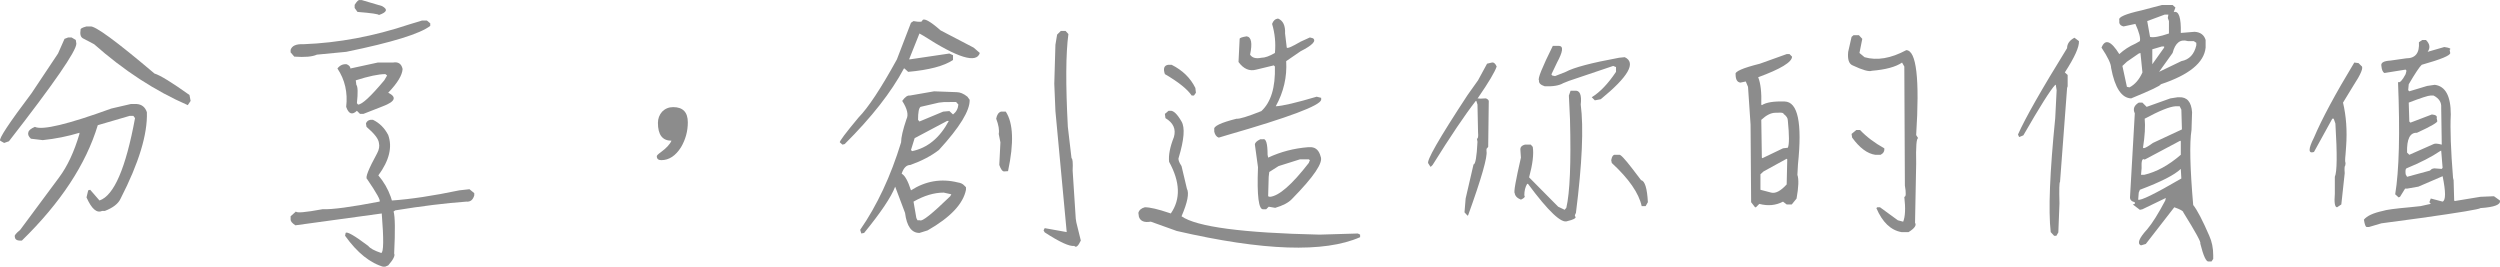
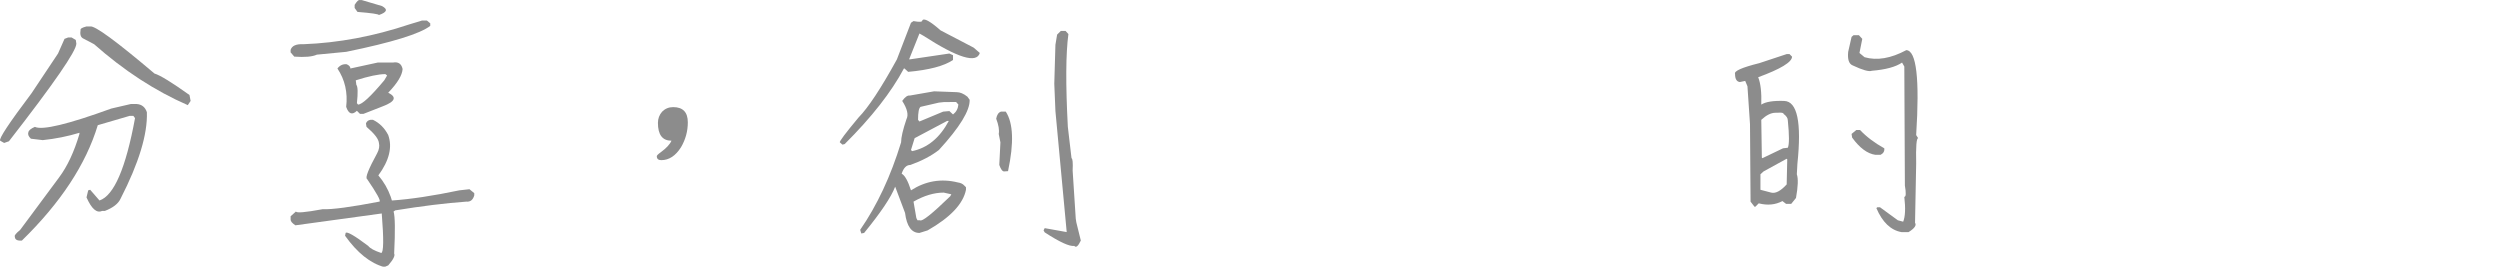
<svg xmlns="http://www.w3.org/2000/svg" version="1.1" id="圖層_2" x="0px" y="0px" width="225px" height="24px" viewBox="0 0 225 24" enable-background="new 0 0 225 24" xml:space="preserve">
  <g>
    <path fill="#8C8C8C" d="M6.135,3.37H6.44l0.381,0.229l0.051,0.33c0,0.66-2.023,3.589-6.068,8.785l-0.432,0.152l-0.355-0.203   c-0.152-0.152,0.787-1.574,2.818-4.266l2.387-3.58l0.584-1.32L6.135,3.37z M11.772,9.362h0.533   c0.457,0.034,0.762,0.279,0.914,0.736c0.067,1.98-0.72,4.57-2.361,7.769c-0.203,0.457-0.677,0.83-1.422,1.117H9.182   c-0.474,0.221-0.939-0.186-1.396-1.219l0.152-0.635l0.178-0.051l0.838,0.965c1.303-0.439,2.37-2.91,3.199-7.414L12,10.428h-0.33   l-2.869,0.838c-1.066,3.521-3.343,6.982-6.83,10.384c-0.423,0.033-0.635-0.084-0.635-0.355c-0.068-0.084,0.093-0.287,0.482-0.609   l3.504-4.723c0.745-0.998,1.354-2.301,1.828-3.91v-0.102c-1.066,0.322-2.167,0.542-3.301,0.66l-1.066-0.127   c-0.22-0.203-0.296-0.397-0.229-0.584c0.034-0.169,0.229-0.33,0.584-0.482c0.677,0.322,2.971-0.229,6.881-1.65L11.772,9.362z    M7.786,2.379h0.33c0.423-0.084,2.353,1.329,5.789,4.24c0.508,0.152,1.557,0.796,3.148,1.93l0.102,0.533l-0.254,0.381   c-2.945-1.286-5.755-3.114-8.43-5.484L7.456,3.446C7.252,3.328,7.185,3.074,7.252,2.684C7.218,2.583,7.396,2.481,7.786,2.379z" />
    <path fill="#8C8C8C" d="M37.986,1.846h0.432L38.723,2.1v0.229c-0.914,0.711-3.437,1.49-7.566,2.336l-2.641,0.254   c-0.406,0.187-1.083,0.246-2.031,0.178l-0.33-0.381V4.487c0.118-0.372,0.508-0.542,1.168-0.508   c3.131-0.118,6.297-0.711,9.496-1.777L37.986,1.846z M33.34,10.784h0.229c0.592,0.288,1.049,0.745,1.371,1.371   c0.389,1.083,0.093,2.294-0.889,3.63c0.491,0.576,0.863,1.219,1.117,1.93l0.102,0.33c1.692-0.117,3.715-0.422,6.068-0.914   l0.914-0.102l0.432,0.355v0.203c-0.119,0.406-0.355,0.594-0.711,0.559c-1.879,0.137-4.012,0.398-6.398,0.787l-0.152,0.102   c0.135,0.457,0.152,1.719,0.051,3.783c0.102,0.186-0.076,0.541-0.533,1.066l-0.355,0.152c-1.253-0.338-2.429-1.277-3.529-2.818   l0.051-0.254c0.118-0.152,0.795,0.236,2.031,1.168c0.169,0.221,0.559,0.432,1.168,0.635c0.22-0.033,0.237-1.219,0.051-3.555   l-7.77,1.066c-0.288-0.186-0.432-0.355-0.432-0.508v-0.305l0.482-0.432c0.034,0.152,0.829,0.086,2.387-0.203   c0.863,0.035,2.573-0.193,5.129-0.686c0.135-0.066-0.237-0.744-1.117-2.031c-0.187-0.102,0.118-0.879,0.914-2.336   c0.169-0.32,0.22-0.625,0.152-0.914c-0.034-0.355-0.406-0.838-1.117-1.447l-0.051-0.305C33.001,10.928,33.137,10.818,33.34,10.784z    M34,5.629h1.371c0.474-0.084,0.762,0.11,0.863,0.584c-0.034,0.559-0.466,1.27-1.295,2.133c0.795,0.39,0.635,0.796-0.482,1.219   l-1.752,0.686H32.4l-0.279-0.279c-0.423,0.406-0.745,0.288-0.965-0.355c0.152-1.286-0.11-2.438-0.787-3.453   c0.22-0.288,0.499-0.415,0.838-0.381c0.22,0.102,0.33,0.229,0.33,0.381L34,5.629z M32.375,0.005h0.178l1.803,0.533   c0.575,0.288,0.491,0.559-0.254,0.813c-0.034-0.084-0.677-0.178-1.93-0.279l-0.254-0.355V0.437   C32.121,0.115,32.273-0.029,32.375,0.005z M34.686,6.67c-0.609,0-1.498,0.187-2.666,0.559l0.051,0.406   c0.135,0.152,0.152,0.703,0.051,1.65l0.102,0.127c0.355,0,1.143-0.728,2.361-2.184l0.254-0.432L34.686,6.67z" />
    <path fill="#8C8C8C" d="M61.904,11.012c0,0.796-0.203,1.541-0.609,2.234c-0.491,0.779-1.083,1.168-1.777,1.168   c-0.271,0-0.406-0.117-0.406-0.355c0-0.066,0.118-0.186,0.355-0.355c0.508-0.371,0.829-0.718,0.965-1.041   c-0.813,0-1.219-0.533-1.219-1.6c0-0.389,0.127-0.728,0.381-1.016c0.271-0.271,0.601-0.406,0.99-0.406   C61.464,9.641,61.904,10.098,61.904,11.012z" />
    <path fill="#8C8C8C" d="M83.004,1.846c0.135-0.254,0.686,0.042,1.65,0.889l2.971,1.549l0.559,0.482   c-0.288,0.965-1.98,0.449-5.078-1.549L82.75,3.014l-0.914,2.285V5.35l3.605-0.533l0.33,0.152v0.432   c-0.813,0.542-2.158,0.897-4.037,1.066l-0.33-0.305h-0.051c-1.134,2.133-2.912,4.401-5.332,6.805l-0.203,0.05l-0.229-0.203   c-0.068-0.067,0.491-0.813,1.676-2.234c0.88-0.896,2.031-2.641,3.453-5.23l1.27-3.301l0.229-0.152   C82.741,1.999,83.004,1.982,83.004,1.846z M84.07,8.219l2.031,0.076c0.305,0,0.626,0.136,0.965,0.406l0.203,0.279   c0.034,0.965-0.889,2.472-2.768,4.519c-0.677,0.525-1.532,0.975-2.564,1.346c-0.355,0-0.618,0.264-0.787,0.787   c0.288,0.152,0.567,0.652,0.838,1.498c1.32-0.846,2.725-1.082,4.215-0.711c0.254,0.035,0.448,0.127,0.584,0.279l0.152,0.152v0.229   c-0.254,1.27-1.405,2.488-3.453,3.656l-0.736,0.229c-0.711,0-1.143-0.602-1.295-1.803l-0.889-2.361   c-0.355,0.932-1.287,2.32-2.793,4.164l-0.254,0.051l-0.102-0.33c1.523-2.199,2.75-4.824,3.682-7.871   c0-0.439,0.161-1.134,0.482-2.082c0.203-0.389,0.076-0.939-0.381-1.65c0.254-0.355,0.482-0.516,0.686-0.482L84.07,8.219z    M85.238,10.885l-2.92,1.549l-0.33,1.066l0.102,0.102c1.388-0.287,2.488-1.193,3.301-2.716H85.238z M84.934,17.334   c-0.863,0-1.769,0.271-2.717,0.813l0.254,1.473l0.102,0.203h0.229c0.169,0.152,1.075-0.566,2.717-2.158l0.102-0.178L84.934,17.334z    M84.984,9.184l-0.482,0.051l-1.65,0.381c-0.152,0.102-0.229,0.491-0.229,1.168l0.127,0.152l2.133-0.889l0.559-0.051l0.33,0.305   c0.288-0.22,0.448-0.516,0.482-0.889l-0.203-0.229H84.984z M90.088,10.047h0.432c0.677,1.033,0.745,2.818,0.203,5.357l-0.355,0.025   c-0.152,0-0.296-0.193-0.432-0.584l0.102-2.031l-0.152-0.762c0.067-0.338-0.009-0.795-0.229-1.371   C89.724,10.327,89.868,10.116,90.088,10.047z M95.471,2.786h0.432l0.254,0.279c-0.237,1.744-0.254,4.528-0.051,8.354l0.33,2.818   c0.102,0.035,0.135,0.406,0.102,1.117l0.279,4.316L96.867,20l0.406,1.65c-0.237,0.508-0.432,0.668-0.584,0.482   c-0.423,0.068-1.312-0.338-2.666-1.219l-0.102-0.178l0.102-0.203l1.98,0.355L94.988,9.997l-0.102-2.463l0.102-3.504l0.152-0.914   L95.471,2.786z" />
-     <path fill="#8C8C8C" d="M105.17,9.971h0.152c0.288-0.033,0.626,0.288,1.016,0.965c0.321,0.542,0.237,1.625-0.254,3.25   c-0.068,0.152,0.017,0.406,0.254,0.762l0.482,2.031c0.22,0.406,0.059,1.236-0.482,2.488c1.354,0.947,5.493,1.498,12.416,1.65   l3.453-0.102l0.203,0.102v0.229c-3.216,1.422-8.718,1.236-16.504-0.559l-2.336-0.838c-0.576,0.102-0.931-0.043-1.066-0.432   l-0.051-0.355c0.067-0.254,0.262-0.422,0.584-0.508c0.457,0,1.185,0.17,2.184,0.508l0.152,0.051   c0.897-1.285,0.846-2.834-0.152-4.646c-0.068-0.592,0.076-1.336,0.432-2.234c0.203-0.711-0.051-1.277-0.762-1.701l-0.051-0.381   L105.17,9.971z M105.119,5.833h0.33c0.981,0.491,1.692,1.185,2.133,2.082l0.051,0.432L107.455,8.6h-0.203   c-0.39-0.575-1.193-1.219-2.412-1.93C104.67,6.18,104.764,5.9,105.119,5.833z M115.021,1.668c0.457,0.187,0.669,0.635,0.635,1.346   l0.152,1.27c0.051,0.102,0.466-0.076,1.244-0.533l0.838-0.381l0.279,0.076c0.321,0.237-0.051,0.626-1.117,1.168l-1.295,0.889   c0.085,1.422-0.229,2.776-0.939,4.063c0.626-0.033,1.854-0.321,3.682-0.863l0.406,0.102v0.178c-0.102,0.525-2.92,1.583-8.455,3.174   l-0.762,0.229c-0.203-0.067-0.339-0.245-0.406-0.533v-0.203c-0.085-0.287,0.584-0.609,2.006-0.965   c0.254,0.034,0.999-0.194,2.234-0.686c0.863-0.795,1.27-2.133,1.219-4.012l-0.102-0.102l-1.574,0.381   c-0.609,0.169-1.143-0.059-1.6-0.686l0.102-2.082c0-0.084,0.212-0.161,0.635-0.229c0.423,0.068,0.524,0.618,0.305,1.65   c0.187,0.288,0.524,0.381,1.016,0.279c0.321,0,0.728-0.144,1.219-0.432c0.085-0.88,0-1.752-0.254-2.615   C114.59,1.863,114.768,1.703,115.021,1.668z M113.422,12.536h0.229c0.288-0.102,0.432,0.364,0.432,1.396l0.051,0.254   c1.117-0.523,2.319-0.838,3.605-0.939h0.279c0.423,0.035,0.702,0.314,0.838,0.838c0.254,0.543-0.609,1.82-2.59,3.834   c-0.305,0.322-0.804,0.584-1.498,0.787l-0.584-0.102l-0.229,0.229h-0.254c-0.423,0.068-0.584-1.193-0.482-3.783l-0.279-2.031   C112.939,12.849,113.101,12.688,113.422,12.536z M117.002,14.338l-1.93,0.609l-0.838,0.533l-0.051,0.432l-0.051,1.752l0.152,0.051   c0.813-0.066,1.98-1.082,3.504-3.047l0.102-0.254l-0.102-0.076H117.002z" />
-     <path fill="#8C8C8C" d="M134.268,5.629c0.169-0.034,0.313,0.085,0.432,0.355c-0.152,0.474-0.711,1.414-1.676,2.818l-0.051,0.051   l0.279,0.025l0.482-0.025c0.203,0.085,0.288,0.195,0.254,0.33l-0.051,4.037l-0.152,0.178v0.203c0.102,0.508-0.448,2.43-1.65,5.764   l-0.051,0.051l-0.279-0.305l0.102-1.244l0.711-3.072c0.169,0,0.288-0.676,0.355-2.031l-0.051-0.279   c0.102,0,0.136-0.194,0.102-0.584l-0.051-2.488l-0.102-0.33h-0.051c-0.965,1.236-2.26,3.157-3.885,5.763l-0.152,0.152h-0.051   l-0.178-0.279c-0.237-0.168,0.939-2.225,3.529-6.169l0.939-1.32l0.813-1.498L134.268,5.629z M141.352,8.168h0.355   c0.474-0.067,0.66,0.348,0.559,1.244c0.271,2.082,0.127,5.332-0.432,9.75c-0.118,0.203-0.127,0.322-0.025,0.355   c0.017,0.137-0.229,0.264-0.736,0.381c-0.524,0.254-1.71-0.863-3.555-3.352h-0.076c-0.169,0.289-0.254,0.635-0.254,1.041   c0.102,0.119,0,0.246-0.305,0.381c-0.339-0.135-0.524-0.33-0.559-0.584c-0.102-0.066,0.085-1.133,0.559-3.199l-0.051-0.736   c0-0.219,0.136-0.363,0.406-0.432h0.533l0.178,0.203c0.102,0.645-0.009,1.559-0.33,2.742l2.615,2.641l0.584,0.279l0.152-0.178   c0.321-1.371,0.432-4.027,0.33-7.972L141.199,8.6L141.352,8.168z M139.752,4.131h0.584c0.39,0.034,0.321,0.533-0.203,1.498   l-0.508,1.066l0.076,0.102l0.254,0.051l0.965-0.381c0.711-0.389,2.311-0.813,4.799-1.27l0.508-0.051   c1.05,0.491,0.33,1.752-2.158,3.783l-0.533,0.102l-0.279-0.279c0.745-0.457,1.473-1.219,2.184-2.285V6.036l-0.254-0.102   l-3.986,1.346l-0.508,0.203c-0.372,0.22-0.931,0.313-1.676,0.279c-0.372-0.118-0.542-0.296-0.508-0.533   C138.372,7.111,138.787,6.078,139.752,4.131z M145.389,13.932h0.33c0.102-0.066,0.491,0.34,1.168,1.219l0.813,1.066   c0.339,0.068,0.542,0.729,0.609,1.98l-0.203,0.355h-0.355c-0.254-1.168-1.151-2.463-2.691-3.885l-0.051-0.254   C145.075,14.059,145.202,13.898,145.389,13.932z" />
-     <path fill="#8C8C8C" d="M160.801,4.868h0.254l0.229,0.229c0,0.491-1.016,1.109-3.047,1.854c0.22,0.542,0.313,1.363,0.279,2.463   l0.051,0.051c0.39-0.254,1.075-0.363,2.057-0.33c1.185,0.034,1.583,1.922,1.193,5.662l-0.051,0.939   c0.136,0.391,0.11,1.102-0.076,2.133l-0.432,0.533h-0.457l-0.33-0.254c-0.644,0.34-1.354,0.406-2.133,0.203l-0.305,0.305h-0.076   l-0.355-0.457l-0.051-6.982l-0.229-3.402l-0.203-0.482l-0.482,0.102c-0.288-0.034-0.432-0.279-0.432-0.736   c-0.102-0.254,0.626-0.575,2.184-0.965L160.801,4.868z M160.801,14.287l-2.082,1.143l-0.279,0.254v1.396l0.965,0.254   c0.39,0.102,0.854-0.143,1.396-0.736l0.051-2.26L160.801,14.287z M159.785,10.149c-0.39,0-0.813,0.212-1.27,0.635l0.051,3.402   l0.051,0.051l1.854-0.889l0.432-0.051c0.136-0.287,0.136-1.108,0-2.462c0-0.203-0.127-0.397-0.381-0.584   c0-0.102-0.194-0.135-0.584-0.102H159.785z M166.818,3.167h0.482l0.305,0.33l-0.254,1.27l0.457,0.381   c1.117,0.322,2.37,0.11,3.758-0.635c0.914,0.034,1.21,2.582,0.889,7.643l0.178,0.279c-0.152,0-0.212,0.761-0.178,2.285   l-0.102,5.332c0.152,0.221-0.042,0.5-0.584,0.838h-0.635c-0.965-0.17-1.718-0.889-2.26-2.158l0.076-0.076h0.254l1.6,1.168   l0.482,0.127c0.187-0.457,0.22-1.201,0.102-2.234c0.152,0,0.169-0.338,0.051-1.016l-0.051-10.714l-0.203-0.355   c-0.575,0.39-1.481,0.635-2.717,0.736c-0.254,0.102-0.829-0.059-1.727-0.482c-0.339-0.135-0.474-0.542-0.406-1.219l0.305-1.346   L166.818,3.167z M167.072,11.698h0.33c0.575,0.609,1.304,1.16,2.184,1.65c0.034,0.254-0.076,0.449-0.33,0.584h-0.482   c-0.711-0.102-1.405-0.617-2.082-1.548l-0.051-0.33L167.072,11.698z" />
-     <path fill="#8C8C8C" d="M186.699,3.395l0.406,0.305c0.034,0.525-0.39,1.464-1.27,2.818l0.254,0.229v1.016l-0.051,0.152   l-0.635,8.455c-0.067,0.035-0.085,0.678-0.051,1.93l-0.102,2.615l-0.178,0.305h-0.203l-0.305-0.33   c-0.22-1.945-0.085-5.365,0.406-10.257l0.127-2.514l-0.076-0.482h-0.051c-0.423,0.44-1.38,1.955-2.869,4.545l-0.381,0.152   l-0.102-0.229c0.644-1.455,2.116-4.045,4.418-7.77C186.039,3.945,186.259,3.632,186.699,3.395z M194.57,0.45h0.965l0.254,0.229   l-0.152,0.406c0.457-0.135,0.669,0.491,0.635,1.879l1.244-0.102c0.524,0.034,0.854,0.279,0.99,0.736v0.686   c-0.136,1.354-1.481,2.455-4.037,3.301c0,0.119-0.889,0.542-2.666,1.27c-0.863-0.033-1.464-0.948-1.803-2.742   c0-0.355-0.288-0.965-0.863-1.828c0.321-0.813,0.854-0.618,1.6,0.584c0.423-0.389,0.905-0.702,1.447-0.939L192.59,3.7   c0.067-0.288-0.067-0.804-0.406-1.549l-1.066,0.229c-0.22-0.051-0.347-0.161-0.381-0.33V1.795   c-0.102-0.254,0.567-0.542,2.006-0.863L194.57,0.45z M192.488,4.817l-1.066,0.736l-0.406,0.381l0.406,1.879l0.229,0.051   c0.491-0.254,0.88-0.702,1.168-1.346l-0.178-1.752L192.488,4.817z M195.992,8.752h0.127c0.711-0.033,1.101,0.415,1.168,1.346   l-0.051,1.6c-0.187,1.168-0.136,3.419,0.152,6.753c0.355,0.441,0.838,1.363,1.447,2.768c0.237,0.525,0.355,1.109,0.355,1.752v0.33   l-0.152,0.229h-0.254c-0.22,0.068-0.474-0.475-0.762-1.625c0.102-0.068-0.406-0.998-1.523-2.793c0-0.117-0.271-0.27-0.813-0.457   l-2.564,3.301l-0.432,0.127c-0.372-0.152-0.187-0.635,0.559-1.447c0.457-0.541,0.999-1.404,1.625-2.59l0.051-0.229l-2.107,1.016   l-0.229,0.051l-0.635-0.482l0.178-0.051v-0.152c-0.288-0.066-0.432-0.211-0.432-0.432l0.432-7.566   c-0.187-0.389-0.067-0.711,0.355-0.965h0.33l0.381,0.381l2.133-0.762L195.992,8.752z M196.271,15.201   c-0.559,0.543-1.786,1.168-3.682,1.879l-0.102,0.254l-0.051,0.635c0.203,0.119,1.498-0.516,3.885-1.904L196.271,15.201z    M196.221,12.663l-3.199,1.701c-0.22-0.152-0.313,0.111-0.279,0.787l-0.051,0.584h0.279c1.101-0.254,2.2-0.854,3.301-1.803v-1.218   L196.221,12.663z M195.789,9.565c-0.524,0.034-1.447,0.406-2.768,1.117c0.067,0.678,0.017,1.549-0.152,2.615   c0.067,0.102,0.364-0.041,0.889-0.431l2.615-1.219l-0.051-1.777l-0.152-0.305H195.789z M194.824,1.313l-1.574,0.584l0.254,1.422   c0.288,0.085,0.854-0.017,1.701-0.305V1.897l-0.102-0.279l0.051-0.305H194.824z M194.57,4.182l-0.863,0.254v1.346l1.066-1.498   V4.182H194.57z M196.906,3.7c-0.677-0.203-1.134,0.152-1.371,1.066l-1.219,1.701l2.006-0.965c0.711-0.135,1.159-0.609,1.346-1.422   V3.852L197.439,3.7H196.906z" />
-     <path fill="#8C8C8C" d="M211.887,5.629l0.381,0.051l0.254,0.254c0.22,0.119-0.025,0.72-0.736,1.803l-0.914,1.498   c0.288,1.219,0.381,2.531,0.279,3.935l-0.051,0.711c-0.051,0.457-0.051,0.721,0,0.787l-0.025,0.229   c-0.067,0.035-0.085,0.264-0.051,0.686l-0.305,2.818l-0.381,0.254c-0.203,0-0.271-0.406-0.203-1.219v-1.523   c0.203-0.439,0.22-2.039,0.051-4.798l-0.152-0.432h-0.127l-1.65,2.996c-0.524,0.17-0.524-0.262,0-1.294   C208.967,10.708,210.177,8.457,211.887,5.629z M218.006,3.598h0.33c0.355,0.355,0.406,0.711,0.152,1.066l1.498-0.432   c0.491,0.068,0.651,0.152,0.482,0.254l0.051,0.279c0.034,0.22-0.821,0.576-2.564,1.066c-0.203,0.187-0.593,0.771-1.168,1.752   l-0.051,0.533l0.102,0.102l1.6-0.482l0.686-0.102c0.965,0.119,1.447,1.008,1.447,2.666c-0.067,1.287,0,3.191,0.203,5.712   l0.051,0.203l0.051,1.828l0.051,0.051l2.311-0.381l1.219-0.051l0.533,0.381c0.102,0.373-0.482,0.602-1.752,0.686   c-0.067,0.102-1.845,0.398-5.332,0.889l-3.58,0.482l-1.117,0.33h-0.203c-0.102,0-0.187-0.221-0.254-0.66   c0.271-0.338,0.838-0.6,1.701-0.787c0.288-0.102,1.101-0.211,2.438-0.33l0.965-0.102l0.914-0.203l-0.127-0.152l0.127-0.33   l1.066,0.279c0.288-0.117,0.288-0.879,0-2.285l-2.184,0.939l-1.016,0.178h-0.178L216,17.715l-0.127,0.051l-0.305-0.279   c0.355-2.166,0.44-5.535,0.254-10.105c0.152,0.102,0.381-0.135,0.686-0.711l0.076-0.305l-0.076-0.102l-1.904,0.305   c-0.152-0.067-0.245-0.279-0.279-0.635c-0.067-0.288,0.203-0.448,0.813-0.482l1.422-0.203c0.829,0,1.21-0.482,1.143-1.447   L218.006,3.598z M219.605,13.602c-0.745,0.508-1.752,1.025-3.021,1.549c-0.085,0.035-0.11,0.213-0.076,0.533l0.127,0.229   l2.057-0.559l0.178-0.152l0.203-0.051l0.686,0.051l0.076-0.102l-0.127-1.549L219.605,13.602z M218.742,8.6   c-0.203,0-0.854,0.212-1.955,0.635l0.051,1.701l0.102,0.102l1.93-0.736c0.355,0.034,0.499,0.145,0.432,0.33l0.051,0.254   c0.067,0.119-0.542,0.475-1.828,1.066c-0.626-0.033-0.923,0.559-0.889,1.777l0.203,0.203l2.184-0.964   c0.118-0.067,0.364-0.051,0.736,0.05l-0.051-3.351c0.034-0.457-0.194-0.813-0.686-1.066H218.742z" />
+     <path fill="#8C8C8C" d="M160.801,4.868h0.254l0.229,0.229c0,0.491-1.016,1.109-3.047,1.854c0.22,0.542,0.313,1.363,0.279,2.463   c0.39-0.254,1.075-0.363,2.057-0.33c1.185,0.034,1.583,1.922,1.193,5.662l-0.051,0.939   c0.136,0.391,0.11,1.102-0.076,2.133l-0.432,0.533h-0.457l-0.33-0.254c-0.644,0.34-1.354,0.406-2.133,0.203l-0.305,0.305h-0.076   l-0.355-0.457l-0.051-6.982l-0.229-3.402l-0.203-0.482l-0.482,0.102c-0.288-0.034-0.432-0.279-0.432-0.736   c-0.102-0.254,0.626-0.575,2.184-0.965L160.801,4.868z M160.801,14.287l-2.082,1.143l-0.279,0.254v1.396l0.965,0.254   c0.39,0.102,0.854-0.143,1.396-0.736l0.051-2.26L160.801,14.287z M159.785,10.149c-0.39,0-0.813,0.212-1.27,0.635l0.051,3.402   l0.051,0.051l1.854-0.889l0.432-0.051c0.136-0.287,0.136-1.108,0-2.462c0-0.203-0.127-0.397-0.381-0.584   c0-0.102-0.194-0.135-0.584-0.102H159.785z M166.818,3.167h0.482l0.305,0.33l-0.254,1.27l0.457,0.381   c1.117,0.322,2.37,0.11,3.758-0.635c0.914,0.034,1.21,2.582,0.889,7.643l0.178,0.279c-0.152,0-0.212,0.761-0.178,2.285   l-0.102,5.332c0.152,0.221-0.042,0.5-0.584,0.838h-0.635c-0.965-0.17-1.718-0.889-2.26-2.158l0.076-0.076h0.254l1.6,1.168   l0.482,0.127c0.187-0.457,0.22-1.201,0.102-2.234c0.152,0,0.169-0.338,0.051-1.016l-0.051-10.714l-0.203-0.355   c-0.575,0.39-1.481,0.635-2.717,0.736c-0.254,0.102-0.829-0.059-1.727-0.482c-0.339-0.135-0.474-0.542-0.406-1.219l0.305-1.346   L166.818,3.167z M167.072,11.698h0.33c0.575,0.609,1.304,1.16,2.184,1.65c0.034,0.254-0.076,0.449-0.33,0.584h-0.482   c-0.711-0.102-1.405-0.617-2.082-1.548l-0.051-0.33L167.072,11.698z" />
  </g>
</svg>